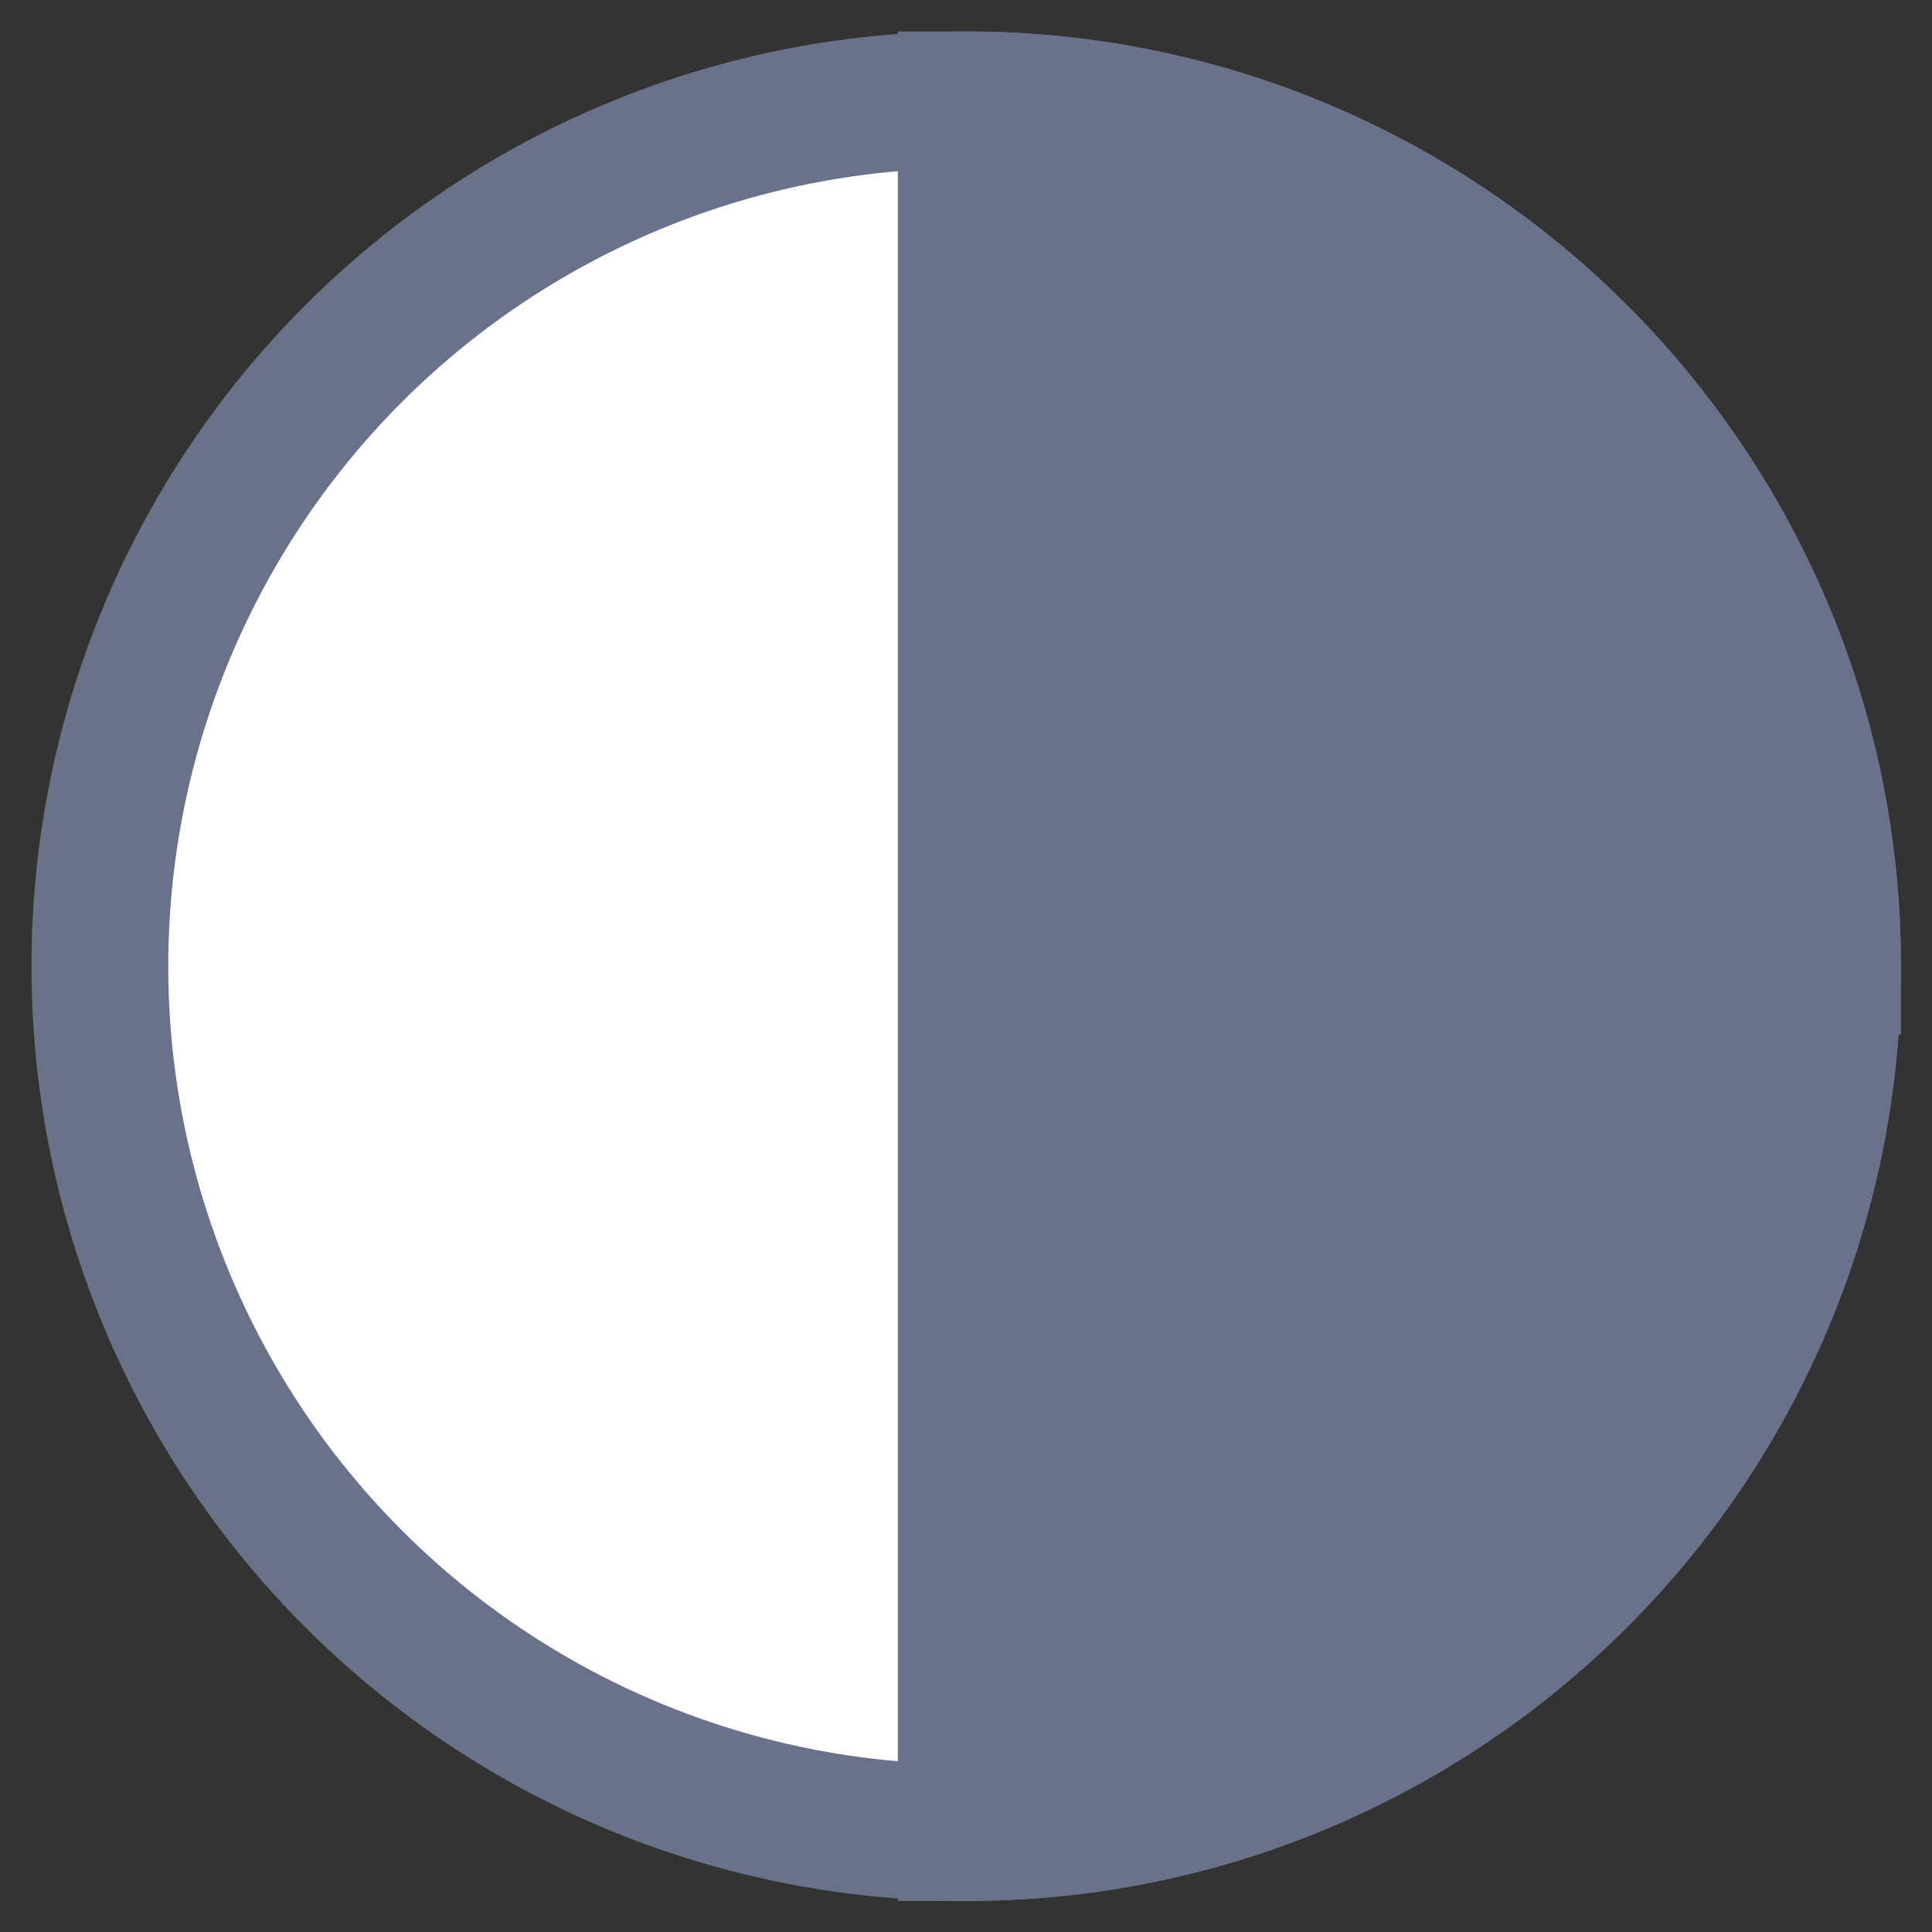
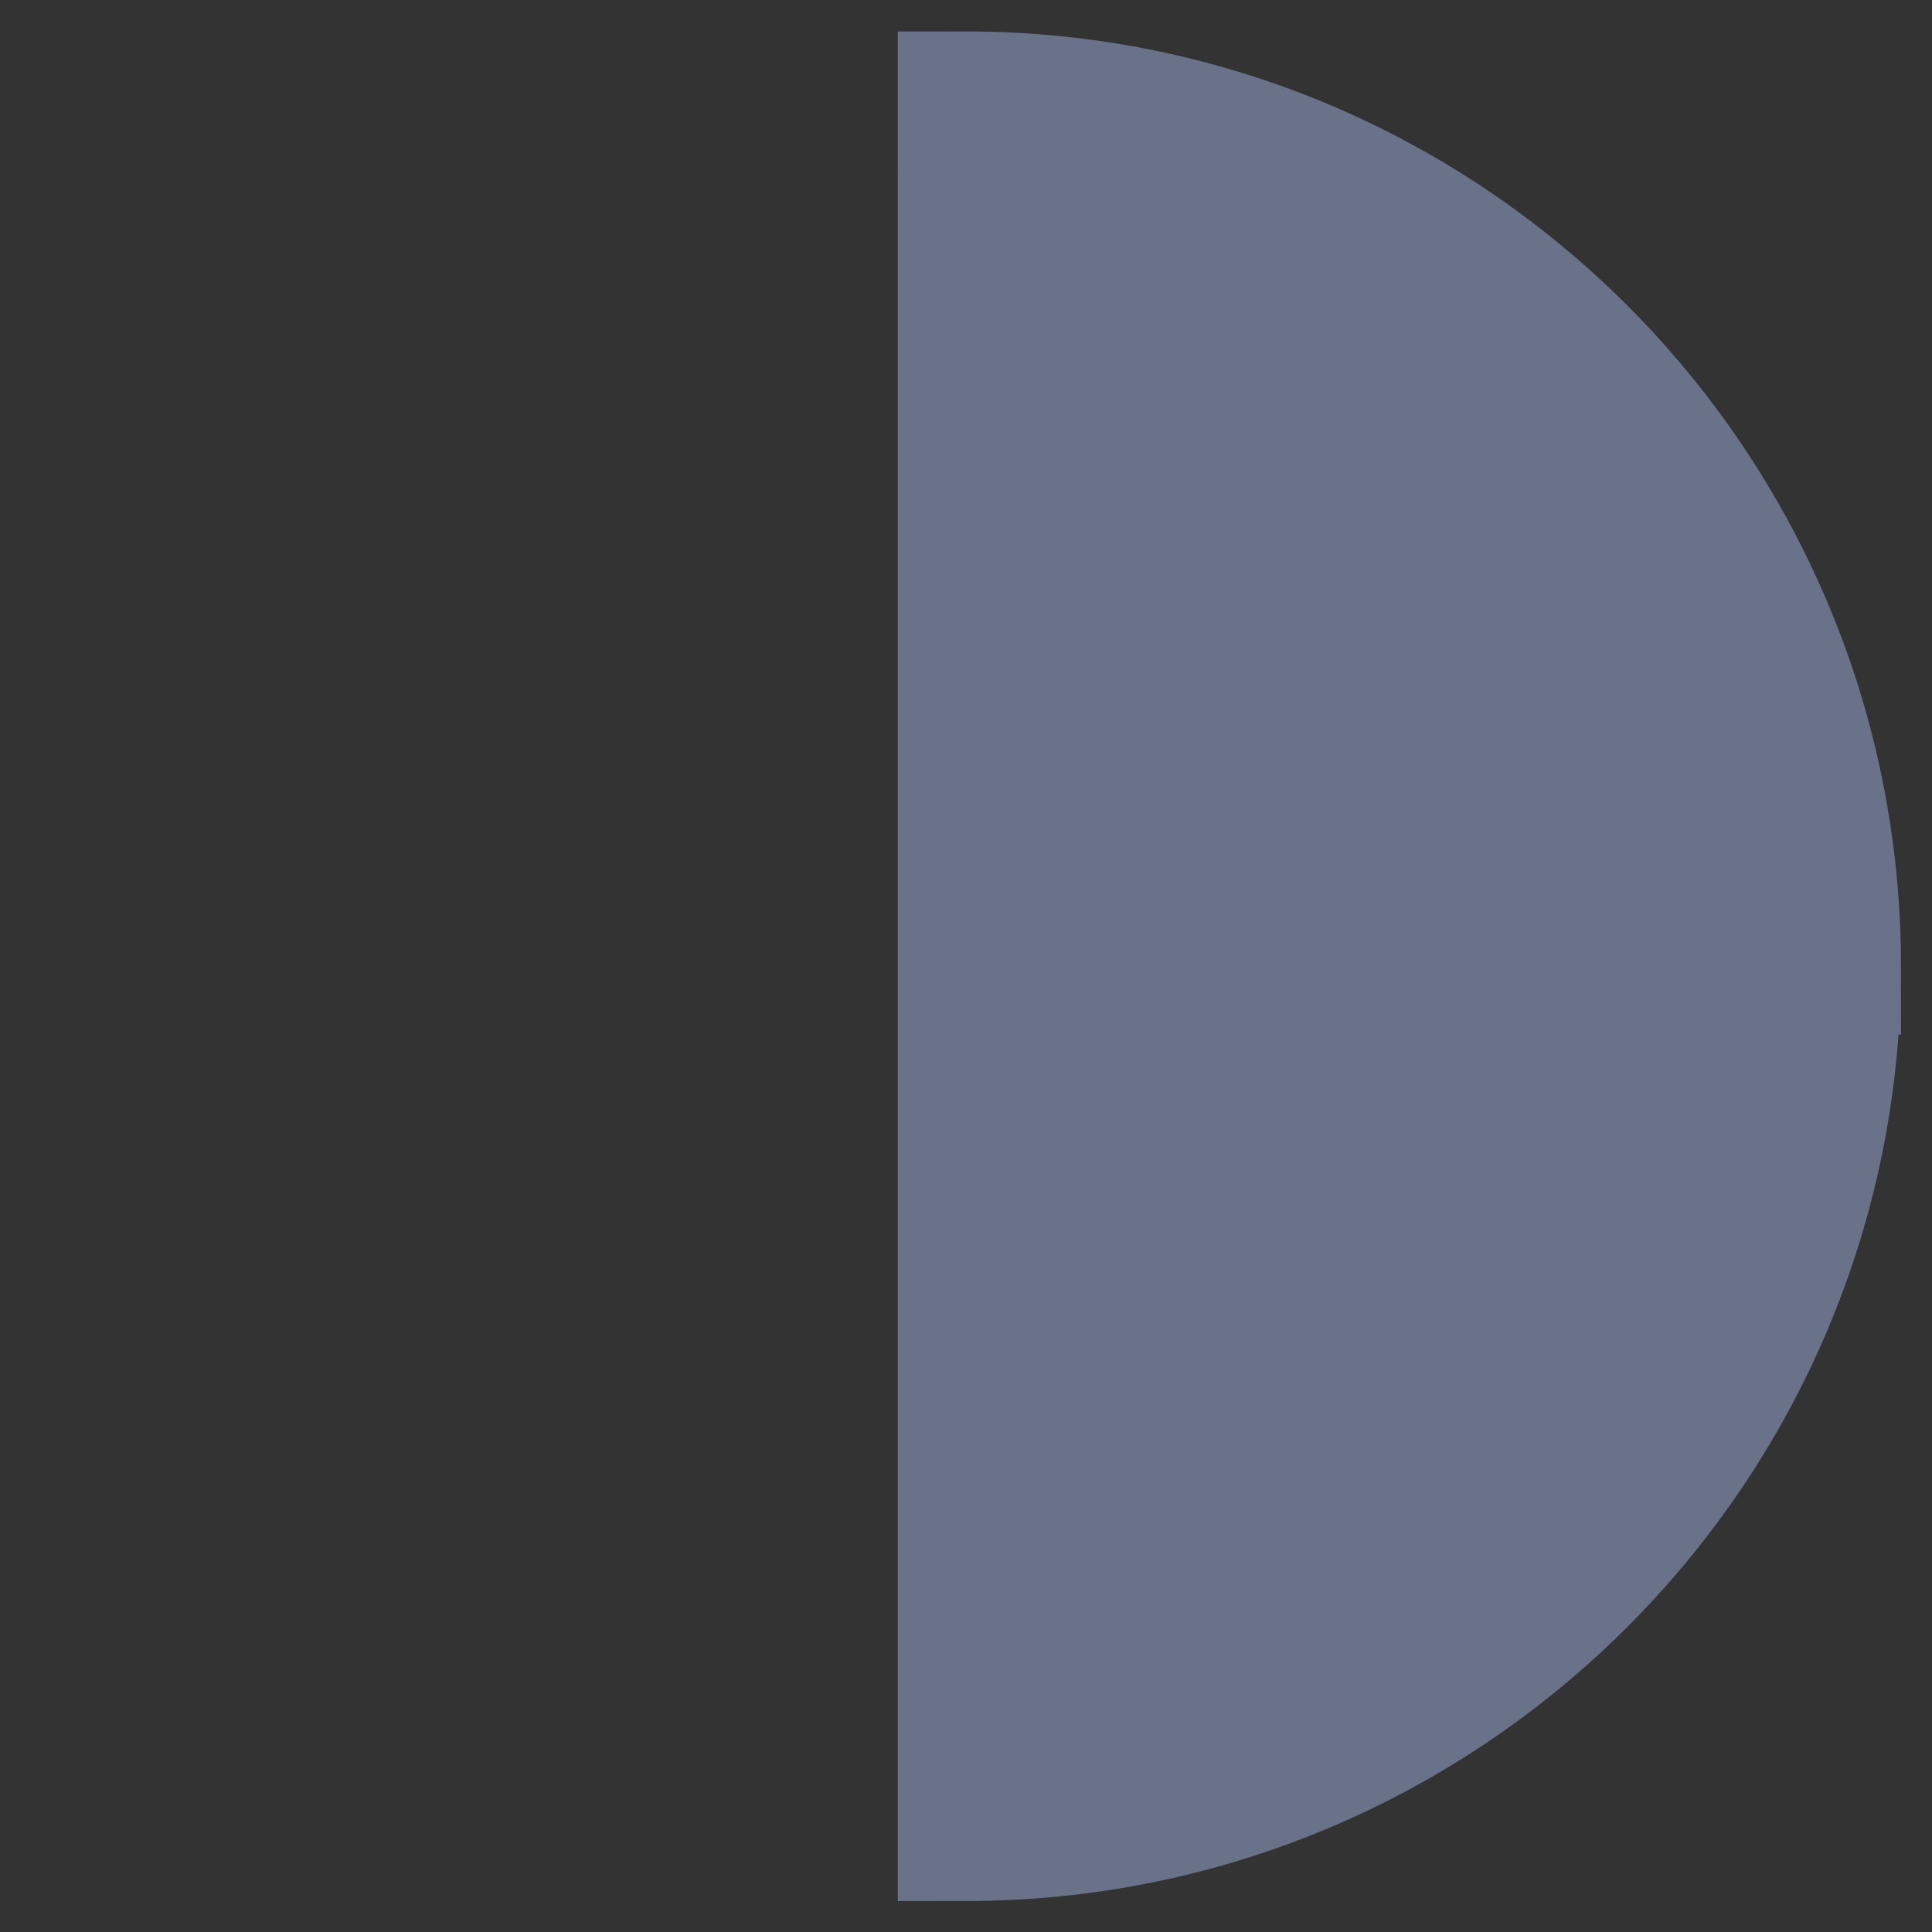
<svg xmlns="http://www.w3.org/2000/svg" id="Layer_1" viewBox="0 0 42.37 42.37">
  <rect x="0" y="0" width="42.37" height="42.37" fill="#333333" stroke="none" />
  <defs>
    <style>.cls-1{fill:#fff;}.cls-1,.cls-2{stroke:#697289;stroke-miterlimit:10;stroke-width:3px;}.cls-2{fill:#697289;}</style>
  </defs>
-   <circle class="cls-1" cx="21.19" cy="21.19" r="19" />
  <path class="cls-2" d="m40.19,21.19c0,10.49-8.51,19-19,19V2.19c10.49,0,19,8.51,19,19Z" />
</svg>